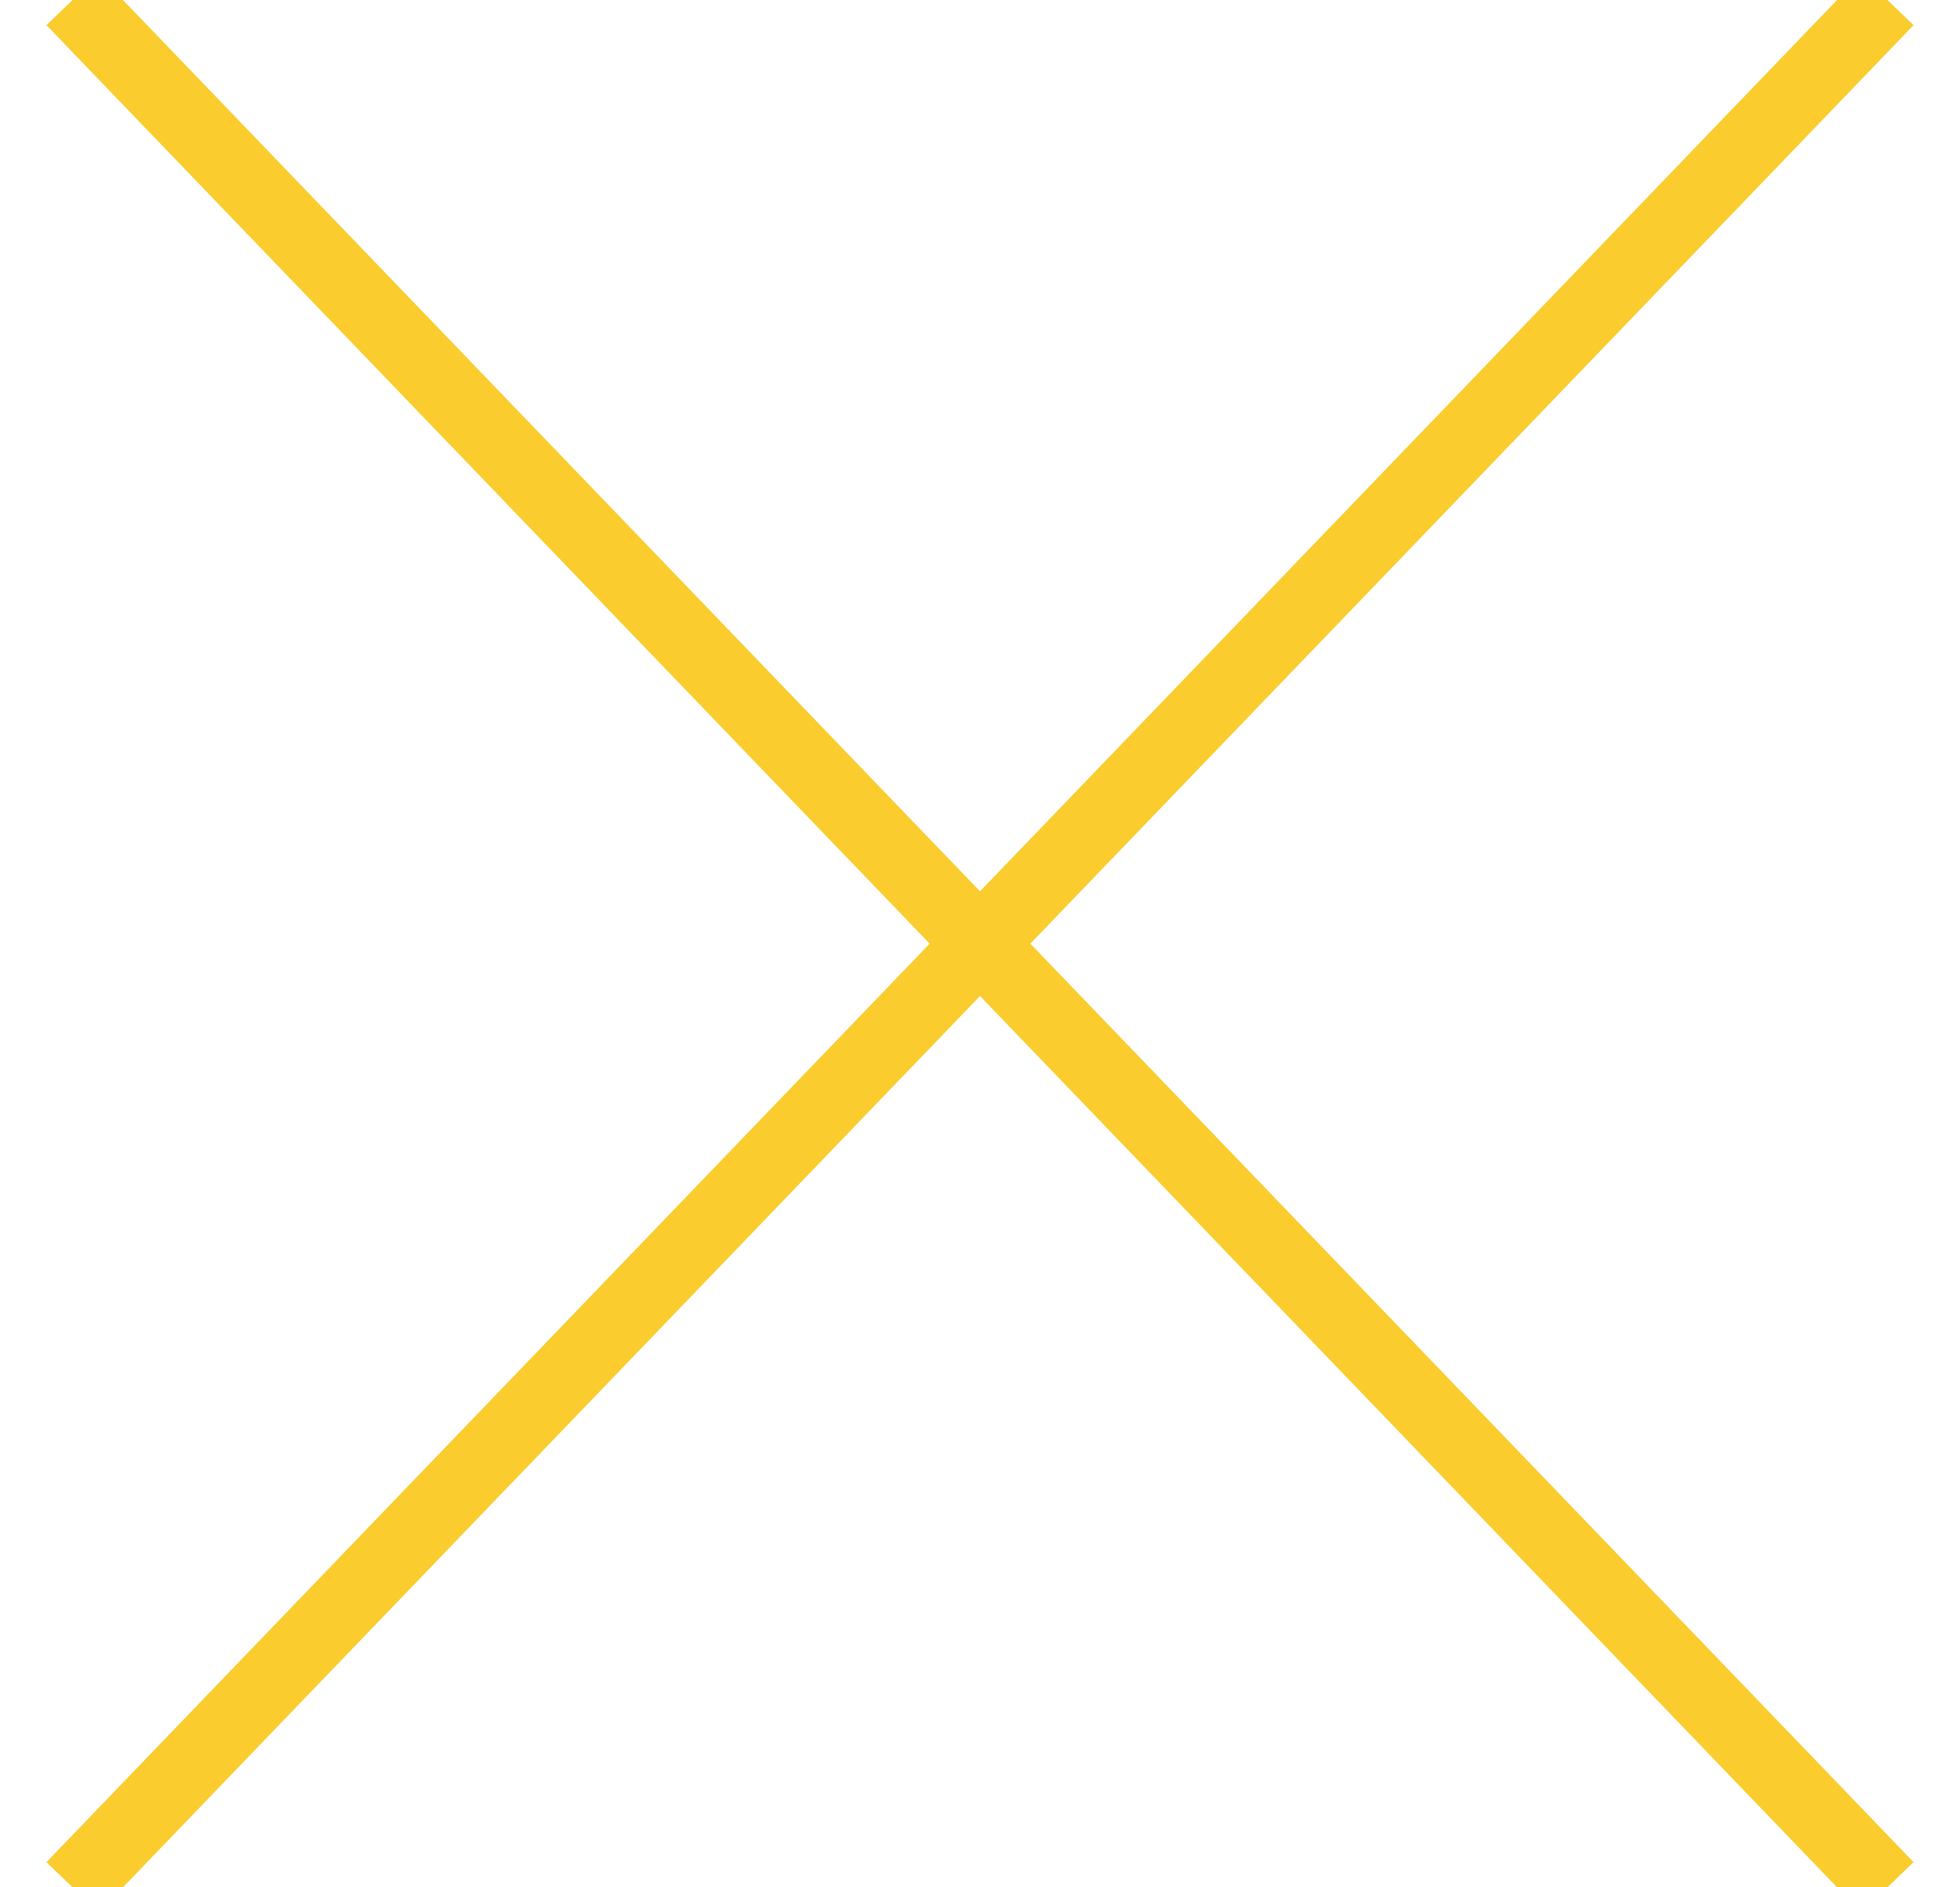
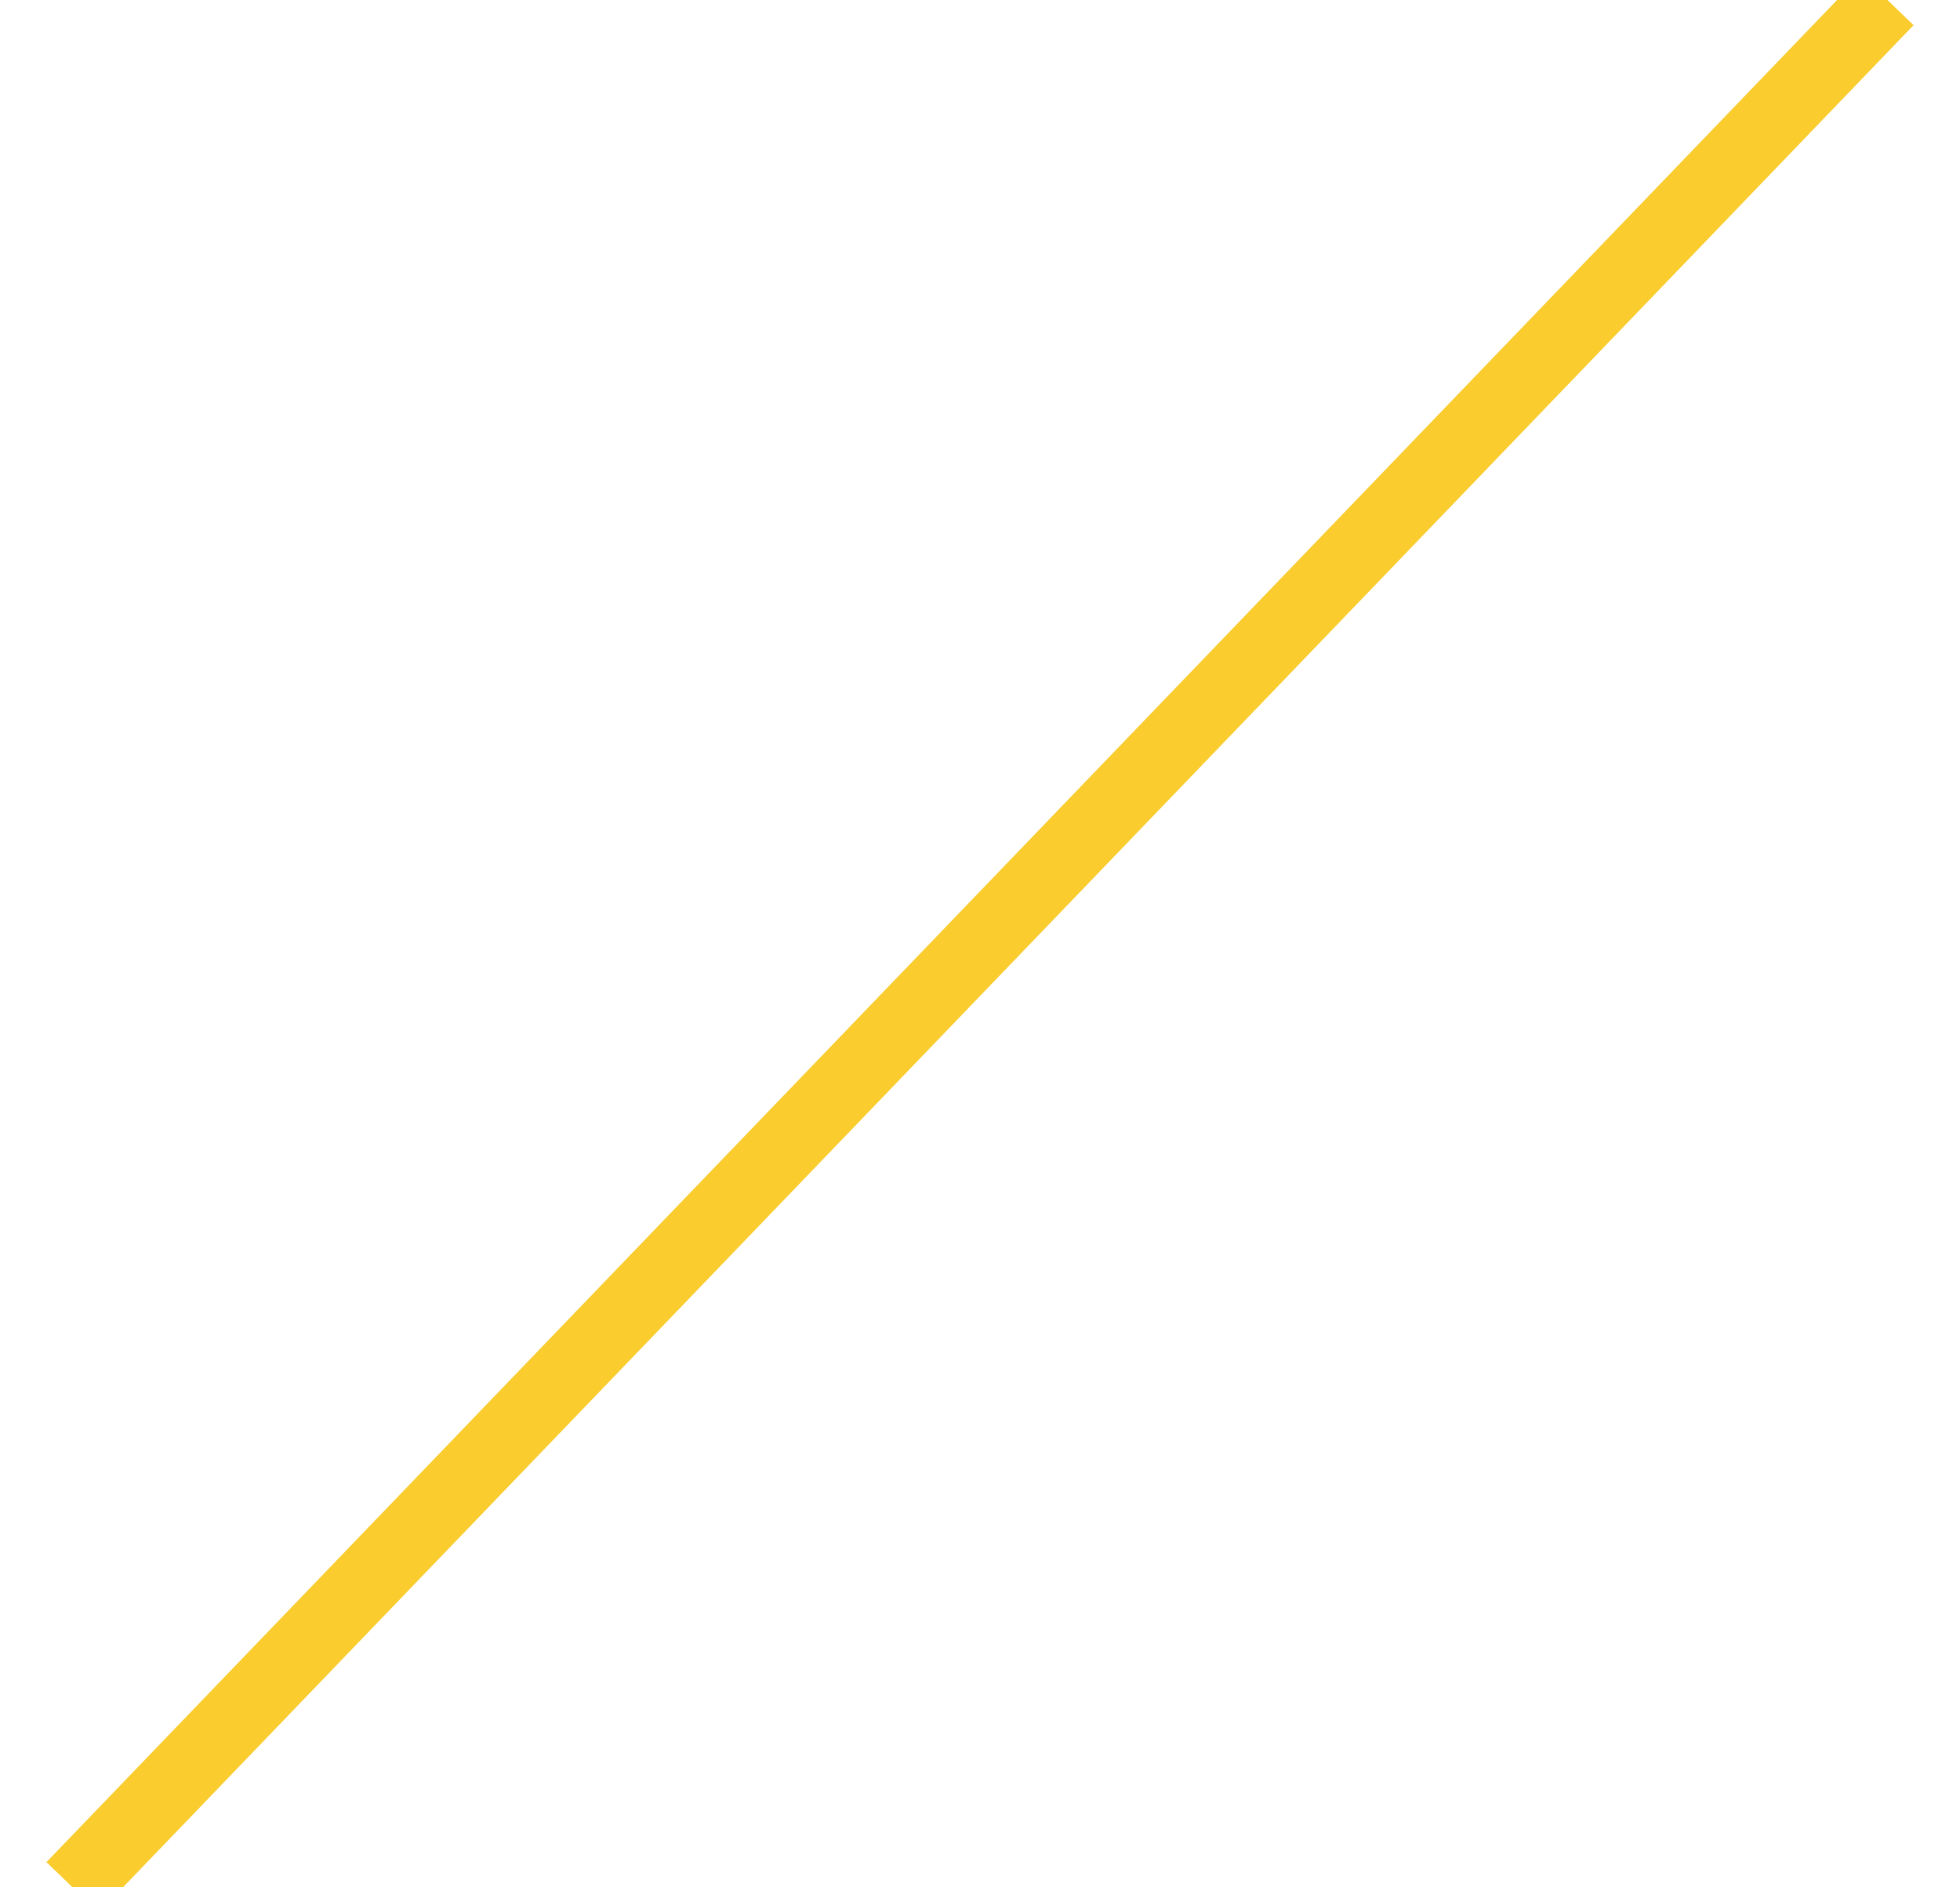
<svg xmlns="http://www.w3.org/2000/svg" width="27px" height="26px" viewBox="0 0 27 26" version="1.1">
  <title>Group</title>
  <desc>Created with Sketch.</desc>
  <g id="BUSINESS" stroke="none" stroke-width="1" fill="none" fill-rule="evenodd">
    <g id="Business-Genius-02" transform="translate(-1726, -461)" stroke="#FACC2E">
      <g id="Group-2" transform="translate(1236, 418)">
        <g id="Group" transform="translate(491, 43)">
          <polyline id="Path" points="6.9388939e-16 26 6.9388939e-16 26 25 0" />
-           <polyline id="Path" points="0 0 0 0 25 26" />
        </g>
      </g>
    </g>
  </g>
</svg>